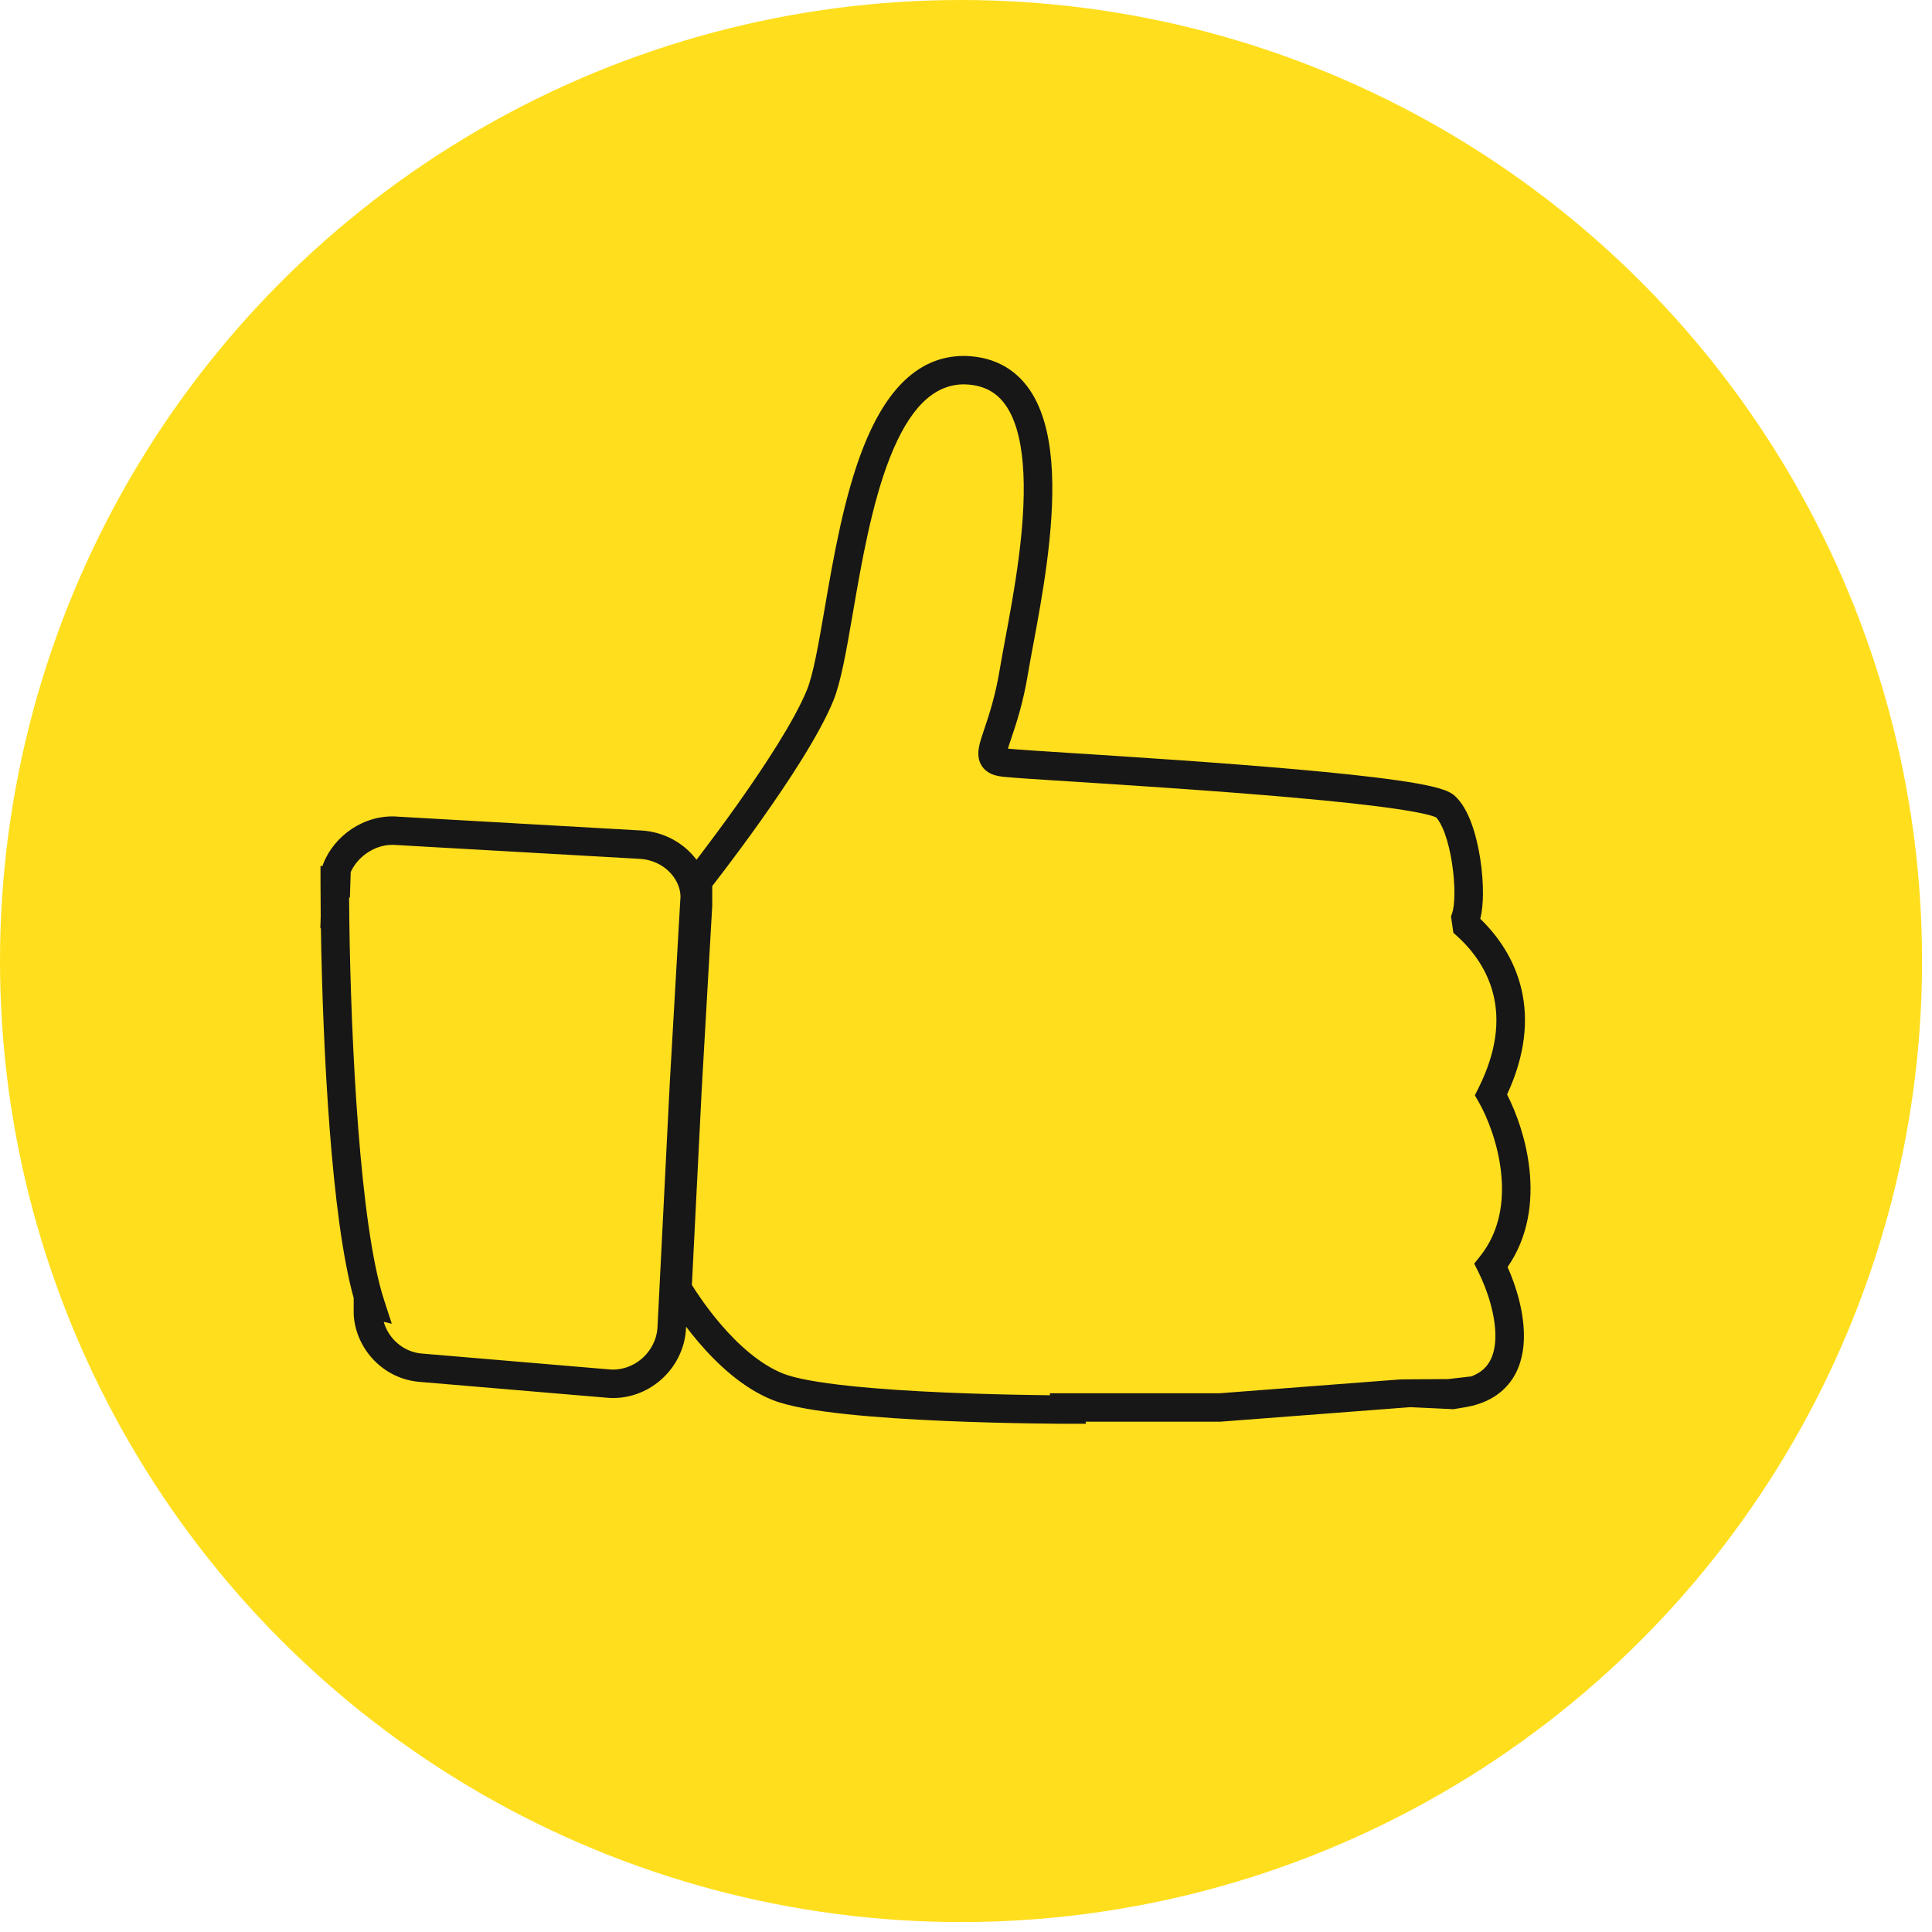
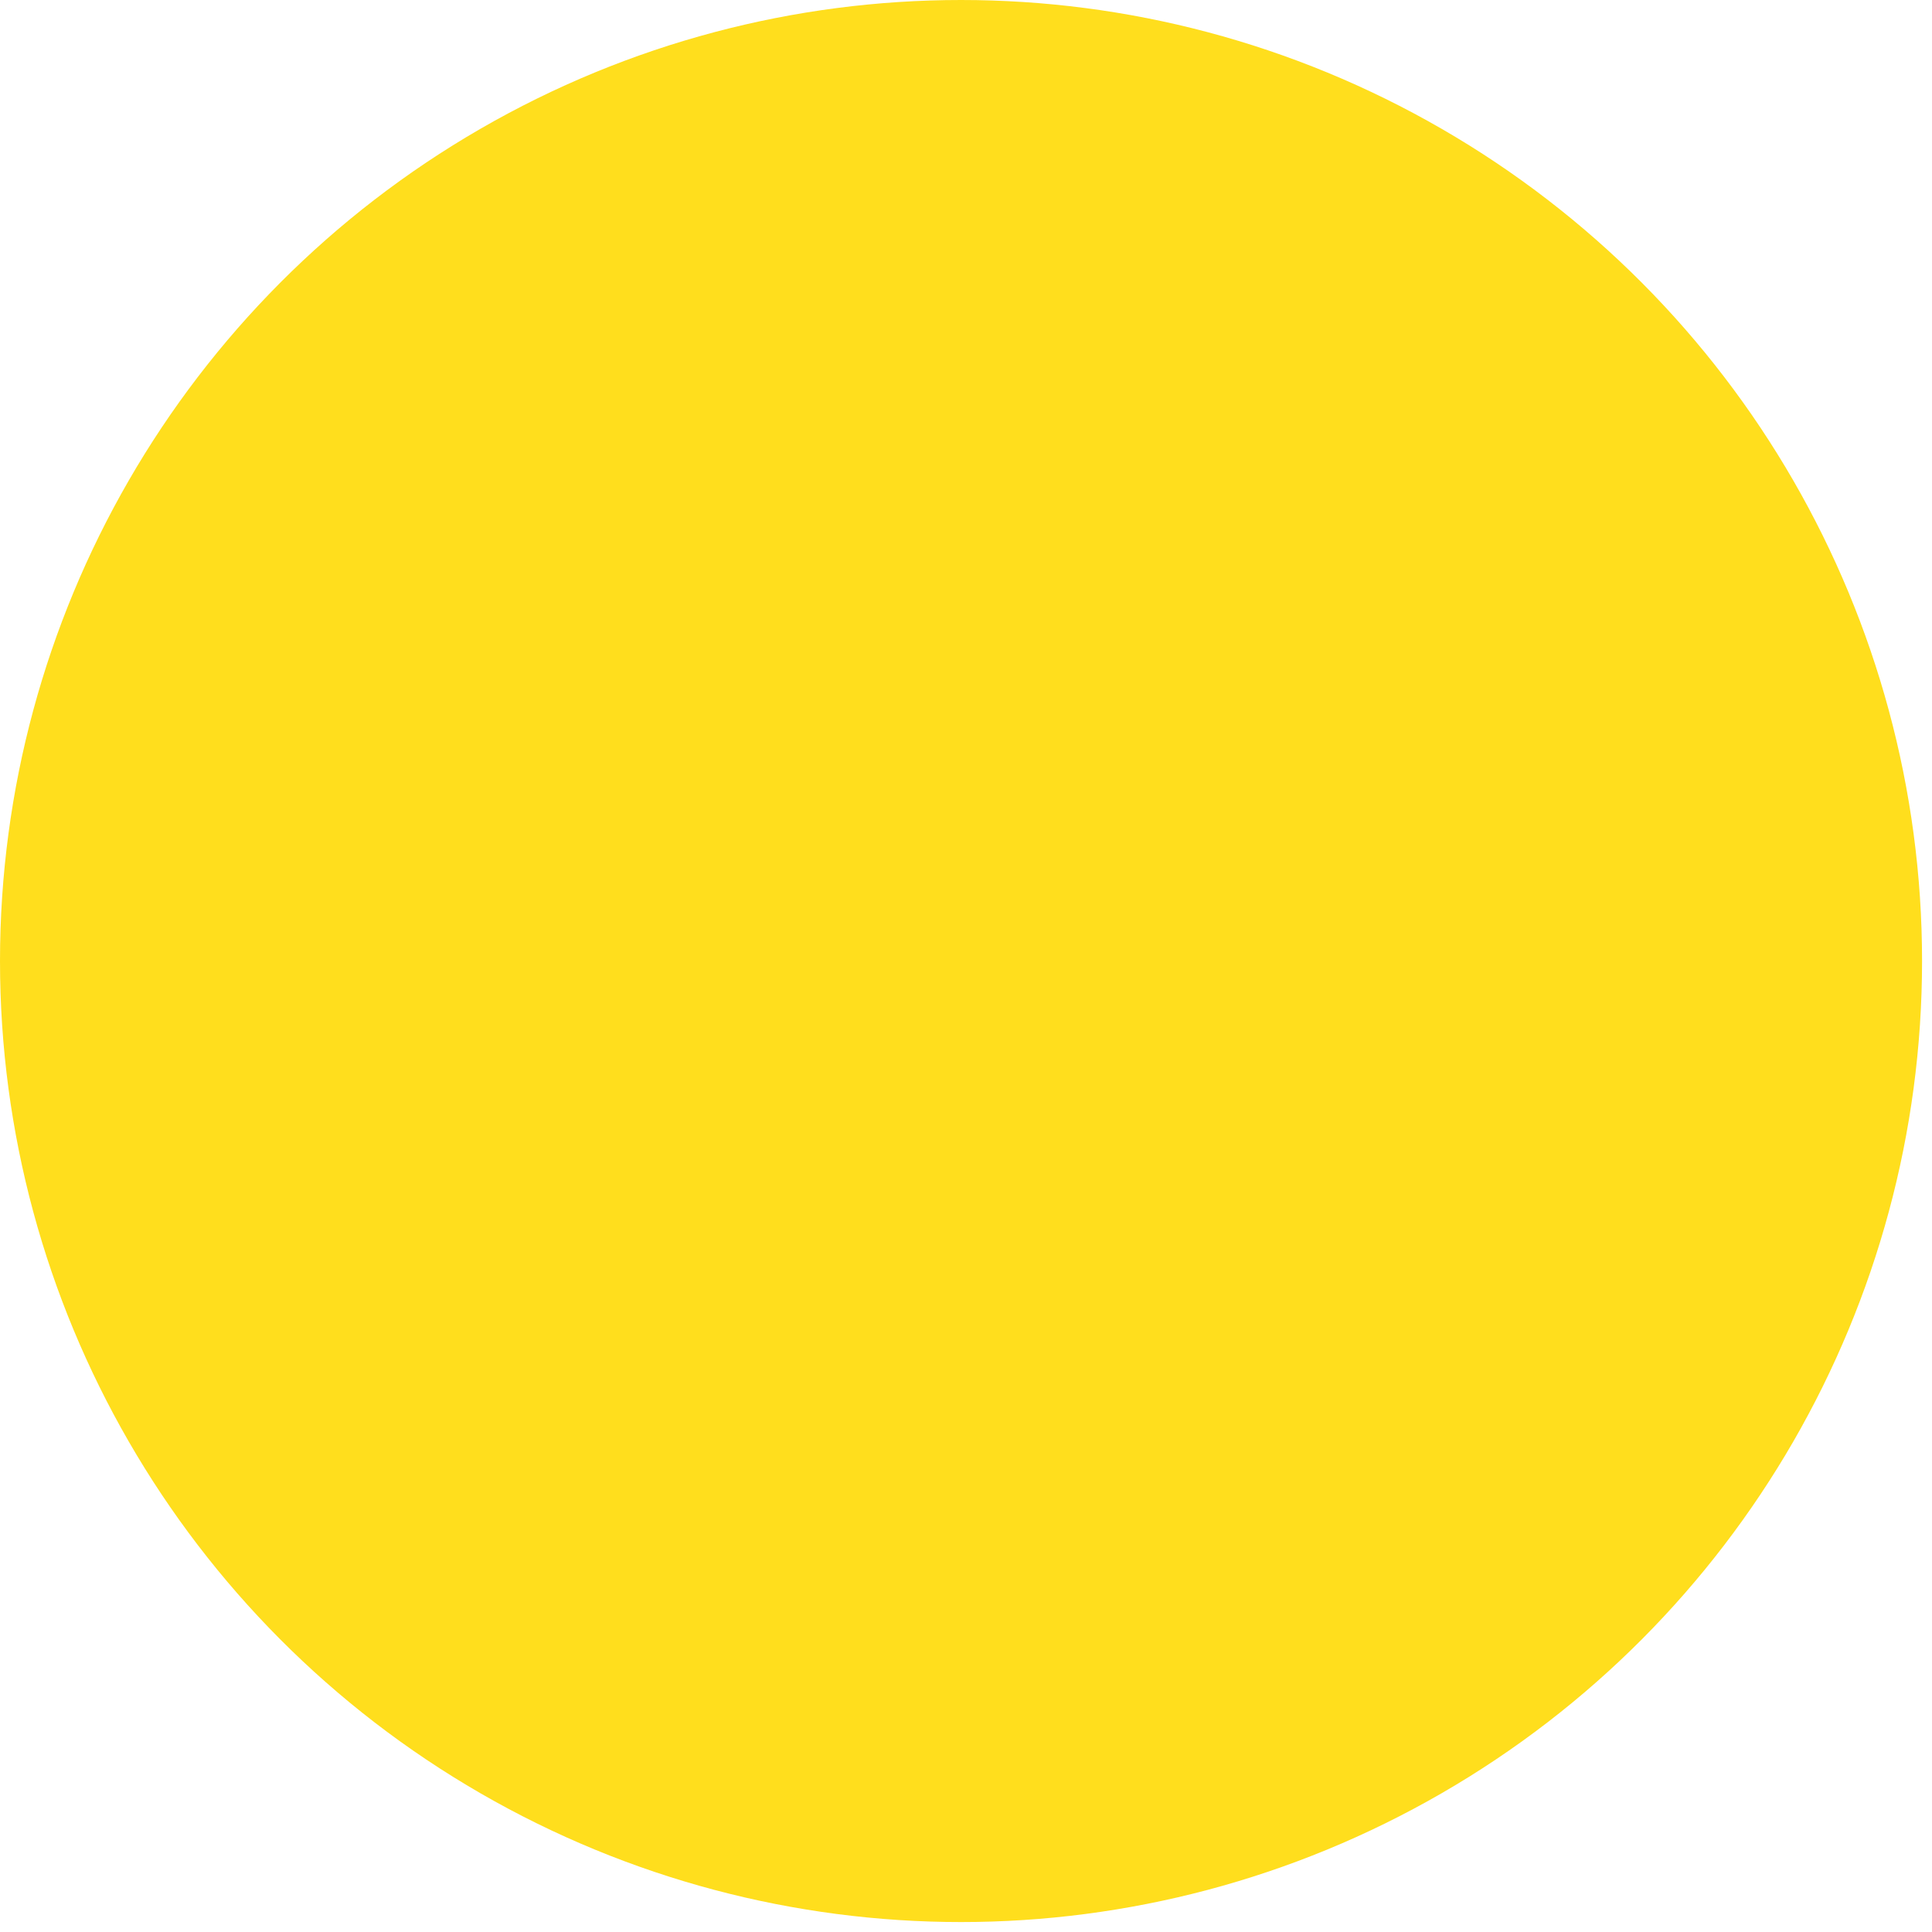
<svg xmlns="http://www.w3.org/2000/svg" width="75" height="75" viewBox="0 0 75 75" fill="none">
  <circle cx="37.307" cy="37.307" r="37.307" fill="#FFDE1D" />
-   <path fill-rule="evenodd" clip-rule="evenodd" d="M34.549 17.757C33.843 19.547 33.446 21.834 33.107 23.801L33.093 23.881C32.861 25.228 32.646 26.476 32.353 27.194C31.818 28.51 30.594 30.363 29.539 31.851C29.005 32.604 28.504 33.277 28.136 33.762C27.952 34.005 27.801 34.2 27.696 34.336C27.679 34.358 27.664 34.377 27.649 34.396V35.151V35.167L27.648 35.183L27.242 42.264L27.242 42.267L26.859 49.882C27.029 50.156 27.415 50.745 27.952 51.376C28.625 52.168 29.488 52.964 30.416 53.328C30.897 53.517 31.809 53.676 32.974 53.8C34.117 53.922 35.44 54.003 36.702 54.058C37.962 54.112 39.153 54.14 40.03 54.153C40.311 54.158 40.559 54.161 40.767 54.163L40.749 54.087H41.446H47.332L54.37 53.548L56.22 53.535L57.112 53.432C57.408 53.322 57.602 53.166 57.733 52.996C57.928 52.744 58.033 52.398 58.049 51.971C58.081 51.098 57.735 50.064 57.386 49.369L57.228 49.053L57.449 48.778C58.216 47.824 58.393 46.653 58.273 45.526C58.153 44.394 57.738 43.363 57.401 42.776L57.254 42.52L57.386 42.256C58.114 40.807 58.205 39.617 57.985 38.665C57.764 37.705 57.214 36.929 56.566 36.342L56.419 36.209L56.391 36.013L56.347 35.706L56.328 35.571L56.374 35.442C56.418 35.318 56.457 35.063 56.46 34.692C56.462 34.337 56.431 33.921 56.367 33.506C56.303 33.09 56.208 32.689 56.088 32.358C55.971 32.035 55.848 31.832 55.749 31.73C55.738 31.725 55.718 31.716 55.686 31.704C55.608 31.676 55.495 31.642 55.342 31.606C55.036 31.534 54.618 31.461 54.105 31.387C53.081 31.239 51.726 31.098 50.24 30.966C47.272 30.702 43.818 30.481 41.537 30.335L41.485 30.332C40.293 30.256 39.409 30.199 39.115 30.169C38.908 30.157 38.688 30.13 38.499 30.049C38.266 29.949 38.072 29.762 38.004 29.478C37.95 29.253 37.993 29.029 38.033 28.87C38.075 28.703 38.141 28.507 38.209 28.305L38.215 28.288C38.393 27.758 38.642 27.018 38.816 25.954C38.869 25.633 38.941 25.246 39.021 24.819L39.022 24.813C39.356 23.025 39.828 20.485 39.729 18.383C39.68 17.329 39.489 16.456 39.122 15.856C38.778 15.294 38.27 14.946 37.453 14.921C36.198 14.904 35.272 15.928 34.549 17.757ZM41.465 55.19C41.465 55.27 41.464 55.27 41.464 55.27H41.463L41.458 55.27L41.438 55.27L41.361 55.27C41.294 55.27 41.195 55.269 41.069 55.269C40.817 55.267 40.454 55.263 40.012 55.256C39.129 55.243 37.927 55.215 36.654 55.16C35.382 55.105 34.032 55.022 32.856 54.897C31.701 54.774 30.648 54.605 30.01 54.355C28.826 53.89 27.818 52.926 27.106 52.09C26.934 51.888 26.777 51.69 26.635 51.503L26.631 51.575L26.631 51.576C26.547 53.162 25.129 54.421 23.518 54.256L16.345 53.649C14.904 53.561 13.815 52.385 13.731 51.042L13.73 51.025V51.008V50.603V50.389C13.289 48.798 12.995 46.387 12.8 43.864C12.592 41.178 12.492 38.309 12.457 36.047L12.435 36.022L12.443 35.808L12.45 35.563C12.445 35.083 12.442 34.635 12.442 34.228V33.615L12.514 33.623L12.547 33.536C12.966 32.451 14.127 31.616 15.403 31.699L15.405 31.7L24.887 32.239L24.888 32.239C25.775 32.286 26.56 32.733 27.038 33.376C27.103 33.292 27.174 33.199 27.251 33.097C27.614 32.619 28.108 31.955 28.634 31.215C29.696 29.717 30.845 27.961 31.326 26.78C31.568 26.187 31.766 25.059 32.015 23.614L32.02 23.583C32.353 21.651 32.766 19.259 33.518 17.354C34.258 15.48 35.446 13.787 37.474 13.818L37.482 13.818C38.687 13.854 39.535 14.411 40.069 15.282C40.578 16.116 40.784 17.207 40.837 18.331C40.941 20.573 40.445 23.229 40.117 24.988L40.112 25.015C40.031 25.449 39.961 25.824 39.91 26.131C39.722 27.285 39.449 28.093 39.266 28.637L39.266 28.639C39.204 28.82 39.159 28.955 39.128 29.064C39.147 29.065 39.167 29.067 39.189 29.068L39.205 29.068L39.221 29.07C39.467 29.097 40.343 29.154 41.608 29.235L41.611 29.235C43.889 29.38 47.355 29.602 50.339 29.867C51.83 29.999 53.21 30.143 54.263 30.295C54.789 30.37 55.245 30.45 55.597 30.533C55.773 30.574 55.934 30.619 56.07 30.669C56.189 30.713 56.353 30.783 56.481 30.9C56.779 31.174 56.984 31.582 57.13 31.983C57.281 32.399 57.391 32.873 57.463 33.339C57.535 33.806 57.571 34.28 57.568 34.7C57.566 35.043 57.537 35.386 57.463 35.667C58.174 36.353 58.8 37.269 59.066 38.418C59.336 39.589 59.218 40.952 58.504 42.488C58.869 43.201 59.253 44.255 59.375 45.41C59.504 46.622 59.348 47.994 58.525 49.186C58.868 49.956 59.193 51.02 59.156 52.011C59.135 52.585 58.991 53.178 58.613 53.668C58.227 54.168 57.644 54.502 56.865 54.631L56.421 54.705L54.744 54.626L54.6 54.637L47.396 55.188L47.375 55.19H47.353H42.143L42.161 55.27H41.464L41.465 55.19ZM13.552 34.841C13.554 35.072 13.556 35.313 13.559 35.562L13.559 35.574L13.559 35.587L13.558 35.608L13.559 35.609L13.562 35.831C13.594 38.107 13.693 41.043 13.905 43.779C14.118 46.534 14.442 49.028 14.906 50.455L15.209 51.387L14.896 51.313C15.083 51.976 15.681 52.505 16.418 52.548L16.432 52.549L23.617 53.157L23.628 53.158C24.59 53.258 25.472 52.495 25.524 51.519L25.592 50.17L25.999 42.074L25.999 42.07L26.406 34.985L26.407 34.966L26.409 34.948C26.499 34.234 25.846 33.394 24.829 33.341L24.826 33.34L15.337 32.801L15.332 32.8C14.605 32.752 13.899 33.224 13.615 33.853L13.602 34.251L13.583 34.844L13.552 34.841Z" fill="#171717" />
</svg>